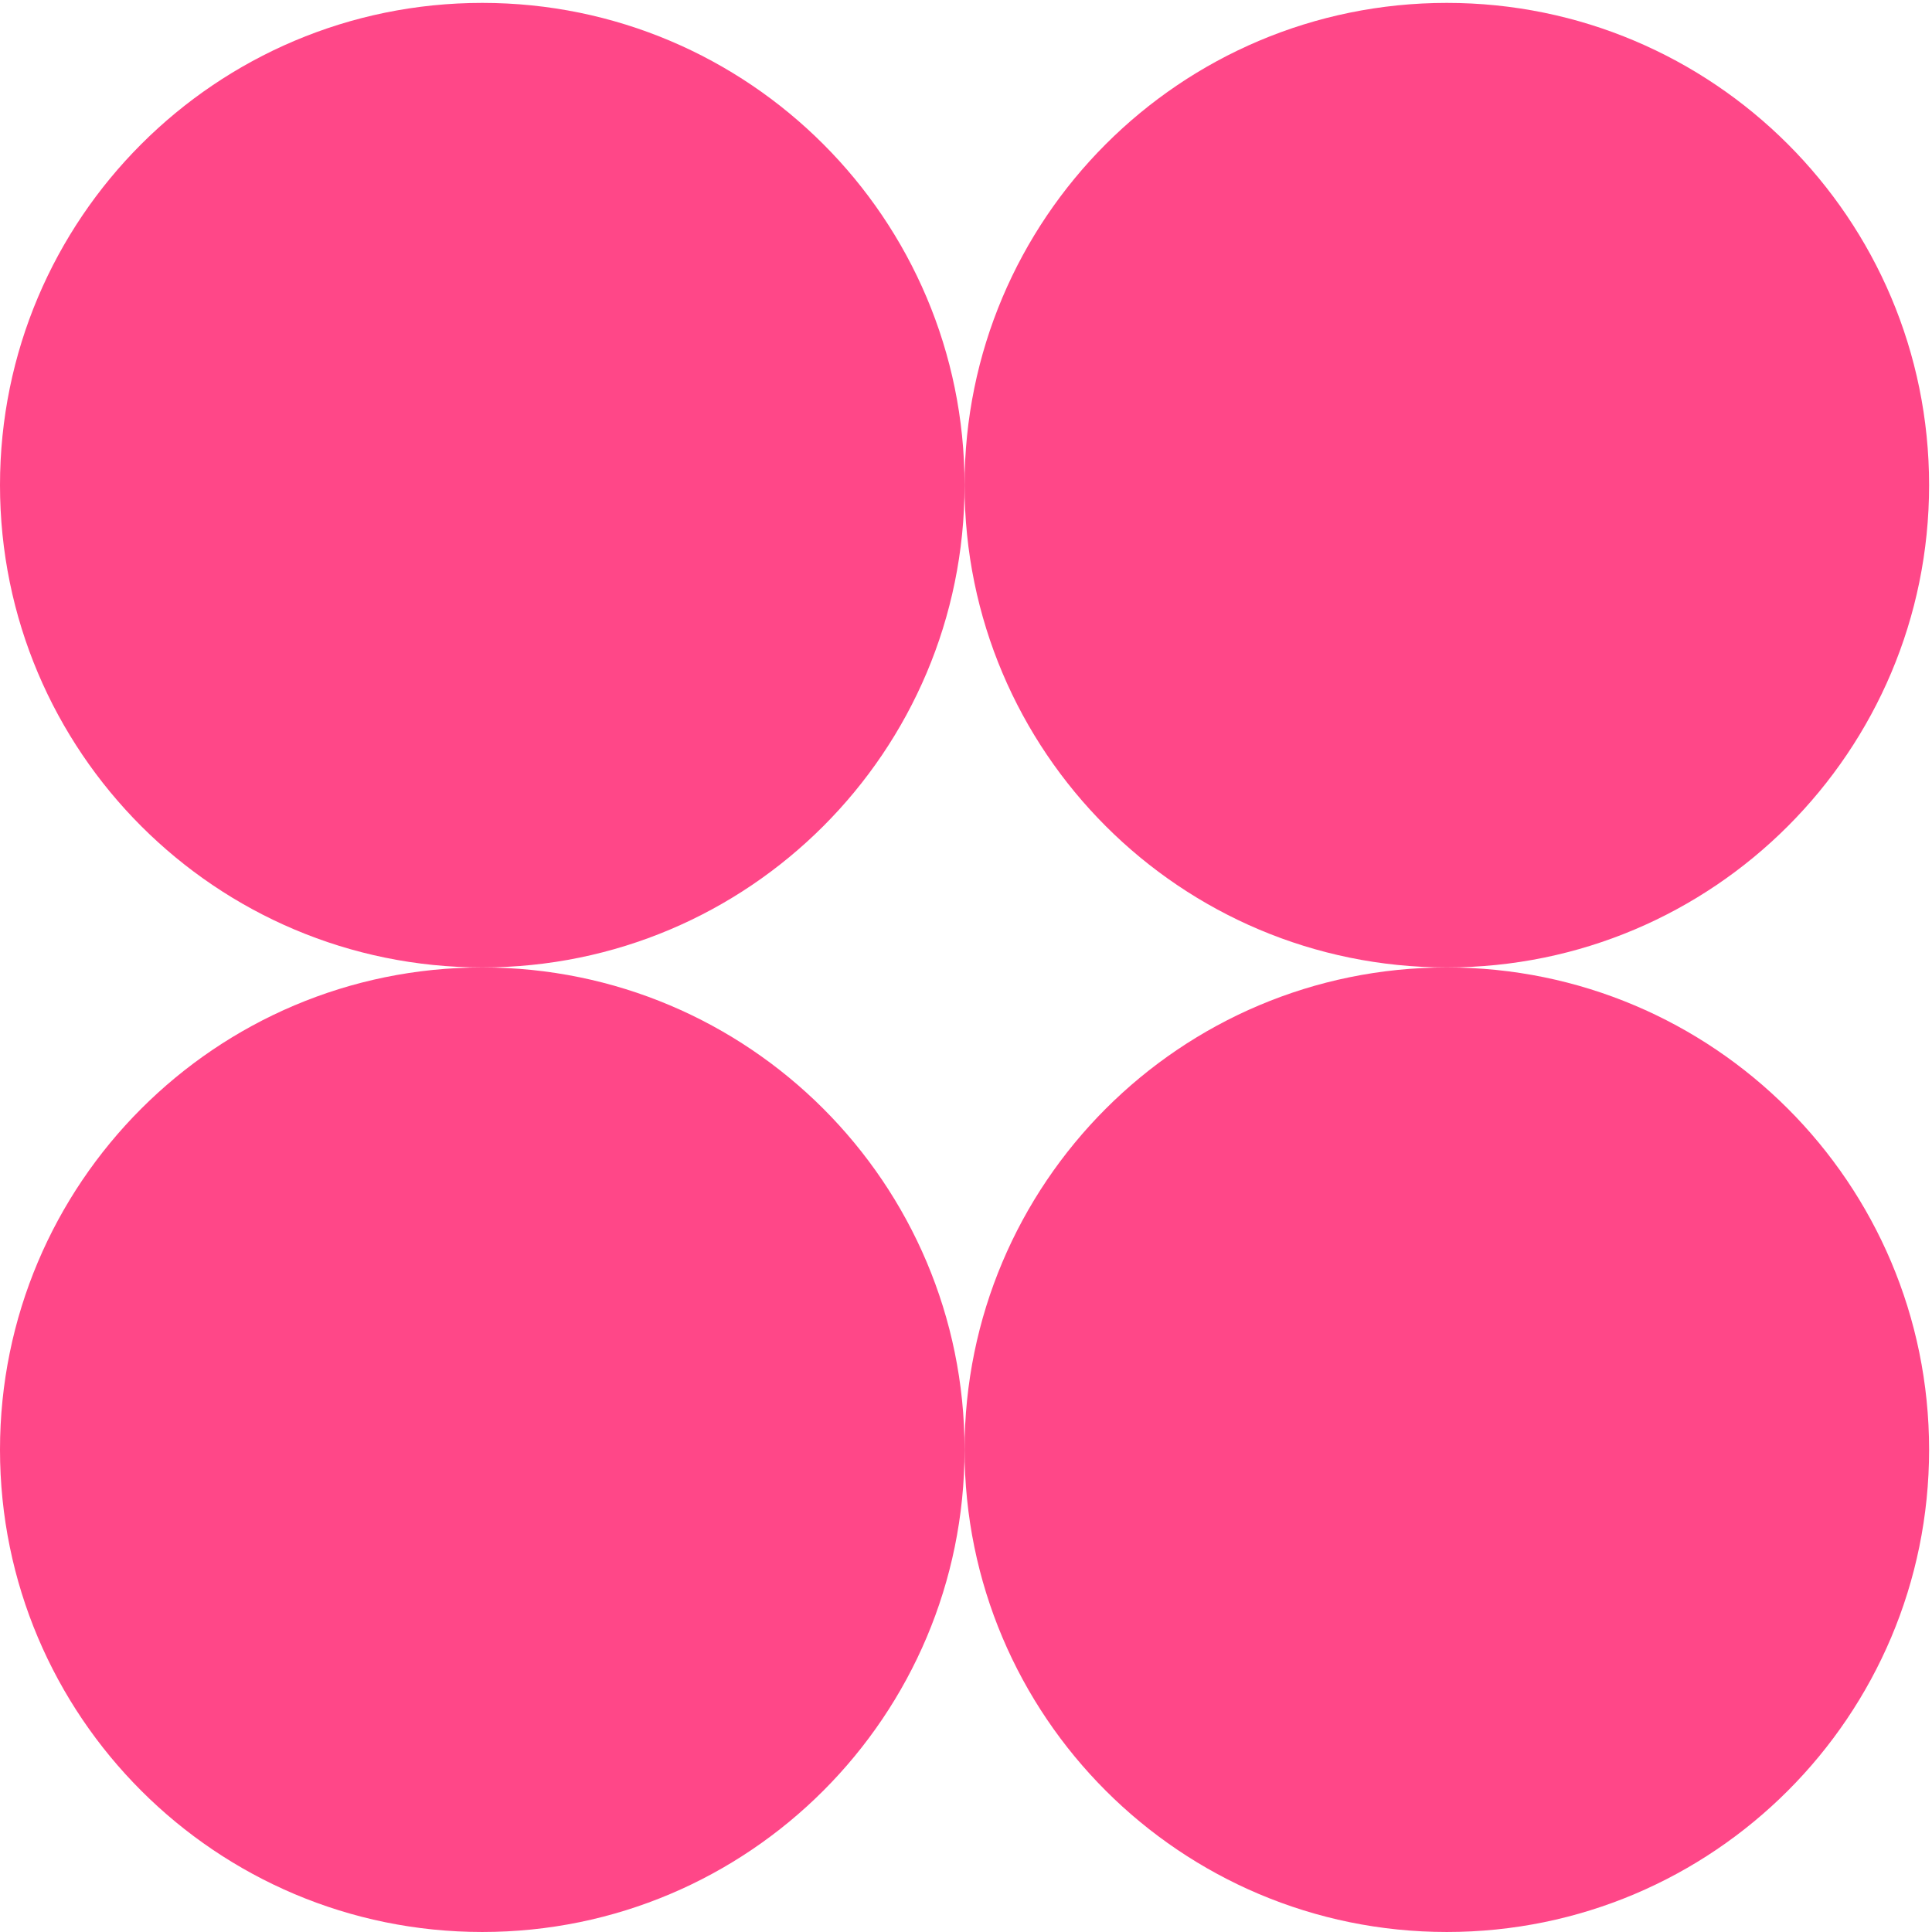
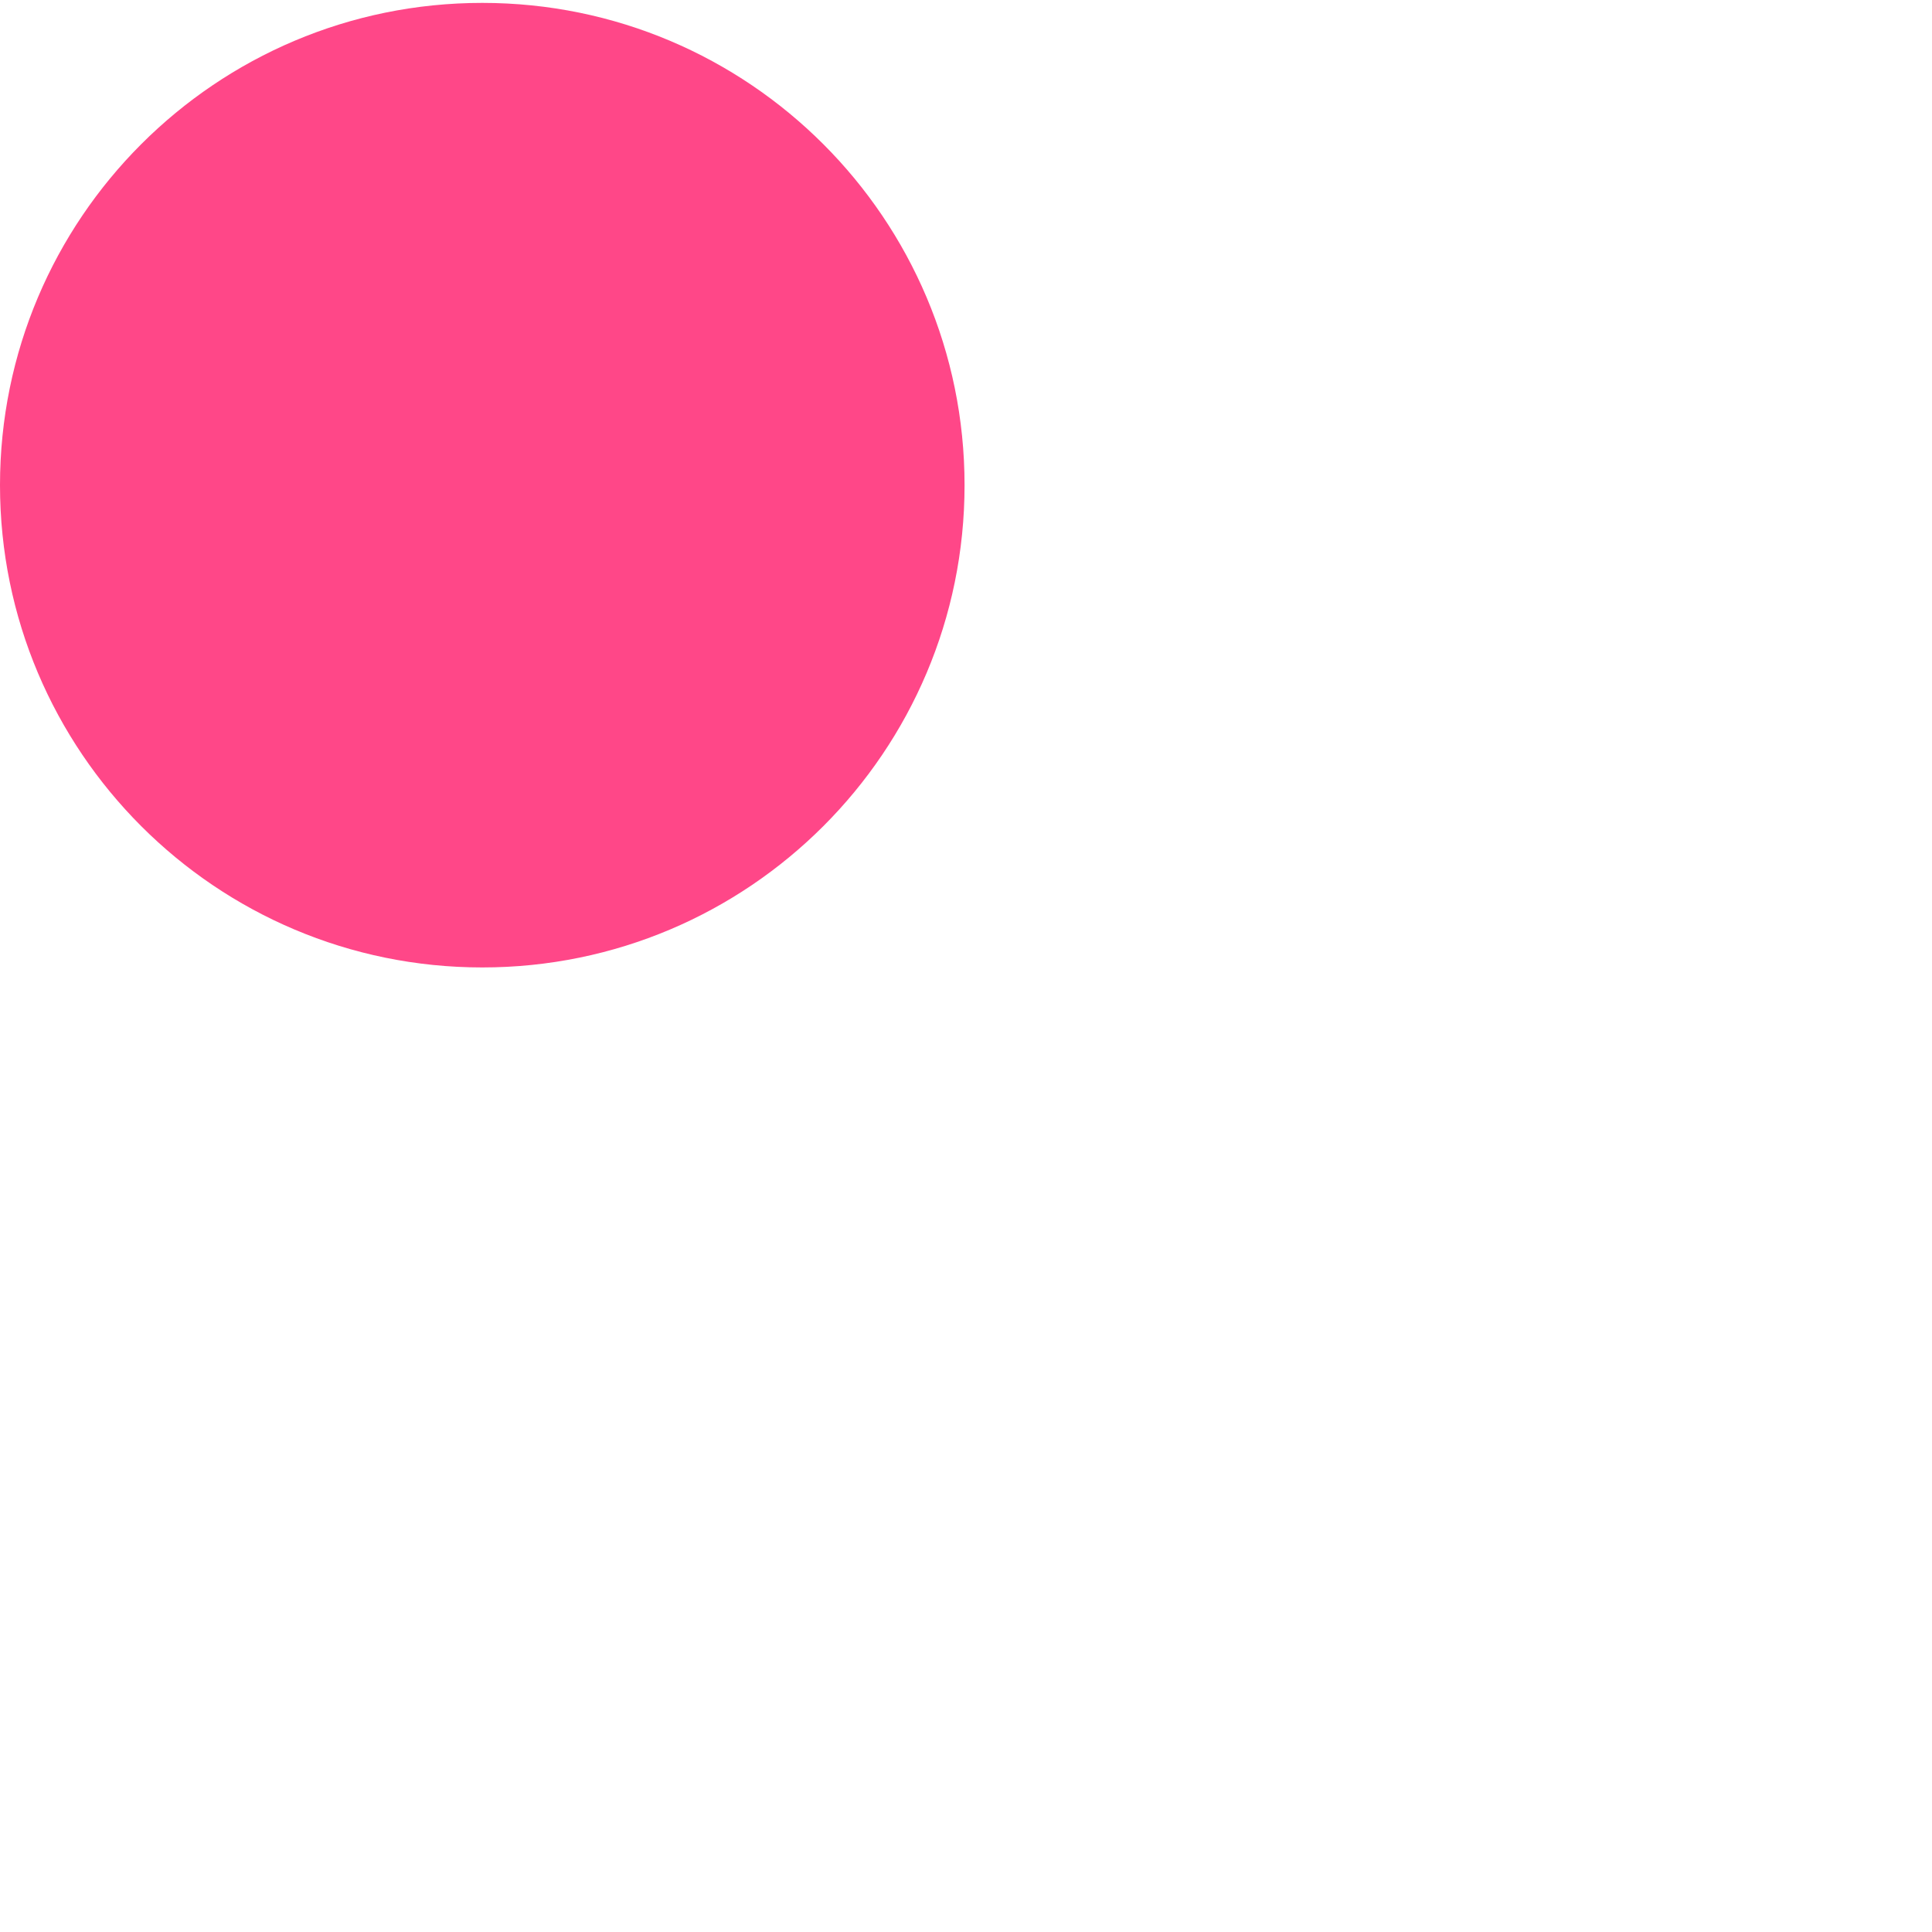
<svg xmlns="http://www.w3.org/2000/svg" width="199" height="199" viewBox="0 0 199 199" fill="none">
  <path d="M99.351 49.974C99.351 22.539 77.11 0.298 49.675 0.298C22.241 0.298 0 22.539 0 49.974C0 77.409 22.241 99.649 49.675 99.649C77.11 99.649 99.351 77.409 99.351 49.974Z" fill="#FF4788" />
-   <path d="M149.025 99.649C176.49 99.649 198.701 77.38 198.701 49.973C198.701 22.509 176.433 0.298 149.025 0.298C121.561 0.298 99.35 22.566 99.35 49.973C99.35 77.437 121.618 99.649 149.025 99.649Z" fill="#FF4788" />
-   <path d="M49.675 198.999C77.139 198.999 99.351 176.73 99.351 149.323C99.351 121.859 77.082 99.648 49.675 99.648C22.211 99.648 0 121.916 0 149.323C0 176.788 22.268 198.999 49.675 198.999Z" fill="#FF4788" />
-   <path d="M149.025 198.999C176.49 198.999 198.701 176.73 198.701 149.323C198.701 121.859 176.433 99.648 149.025 99.648C121.561 99.648 99.35 121.916 99.35 149.323C99.35 176.788 121.618 198.999 149.025 198.999Z" fill="#FF4788" />
</svg>